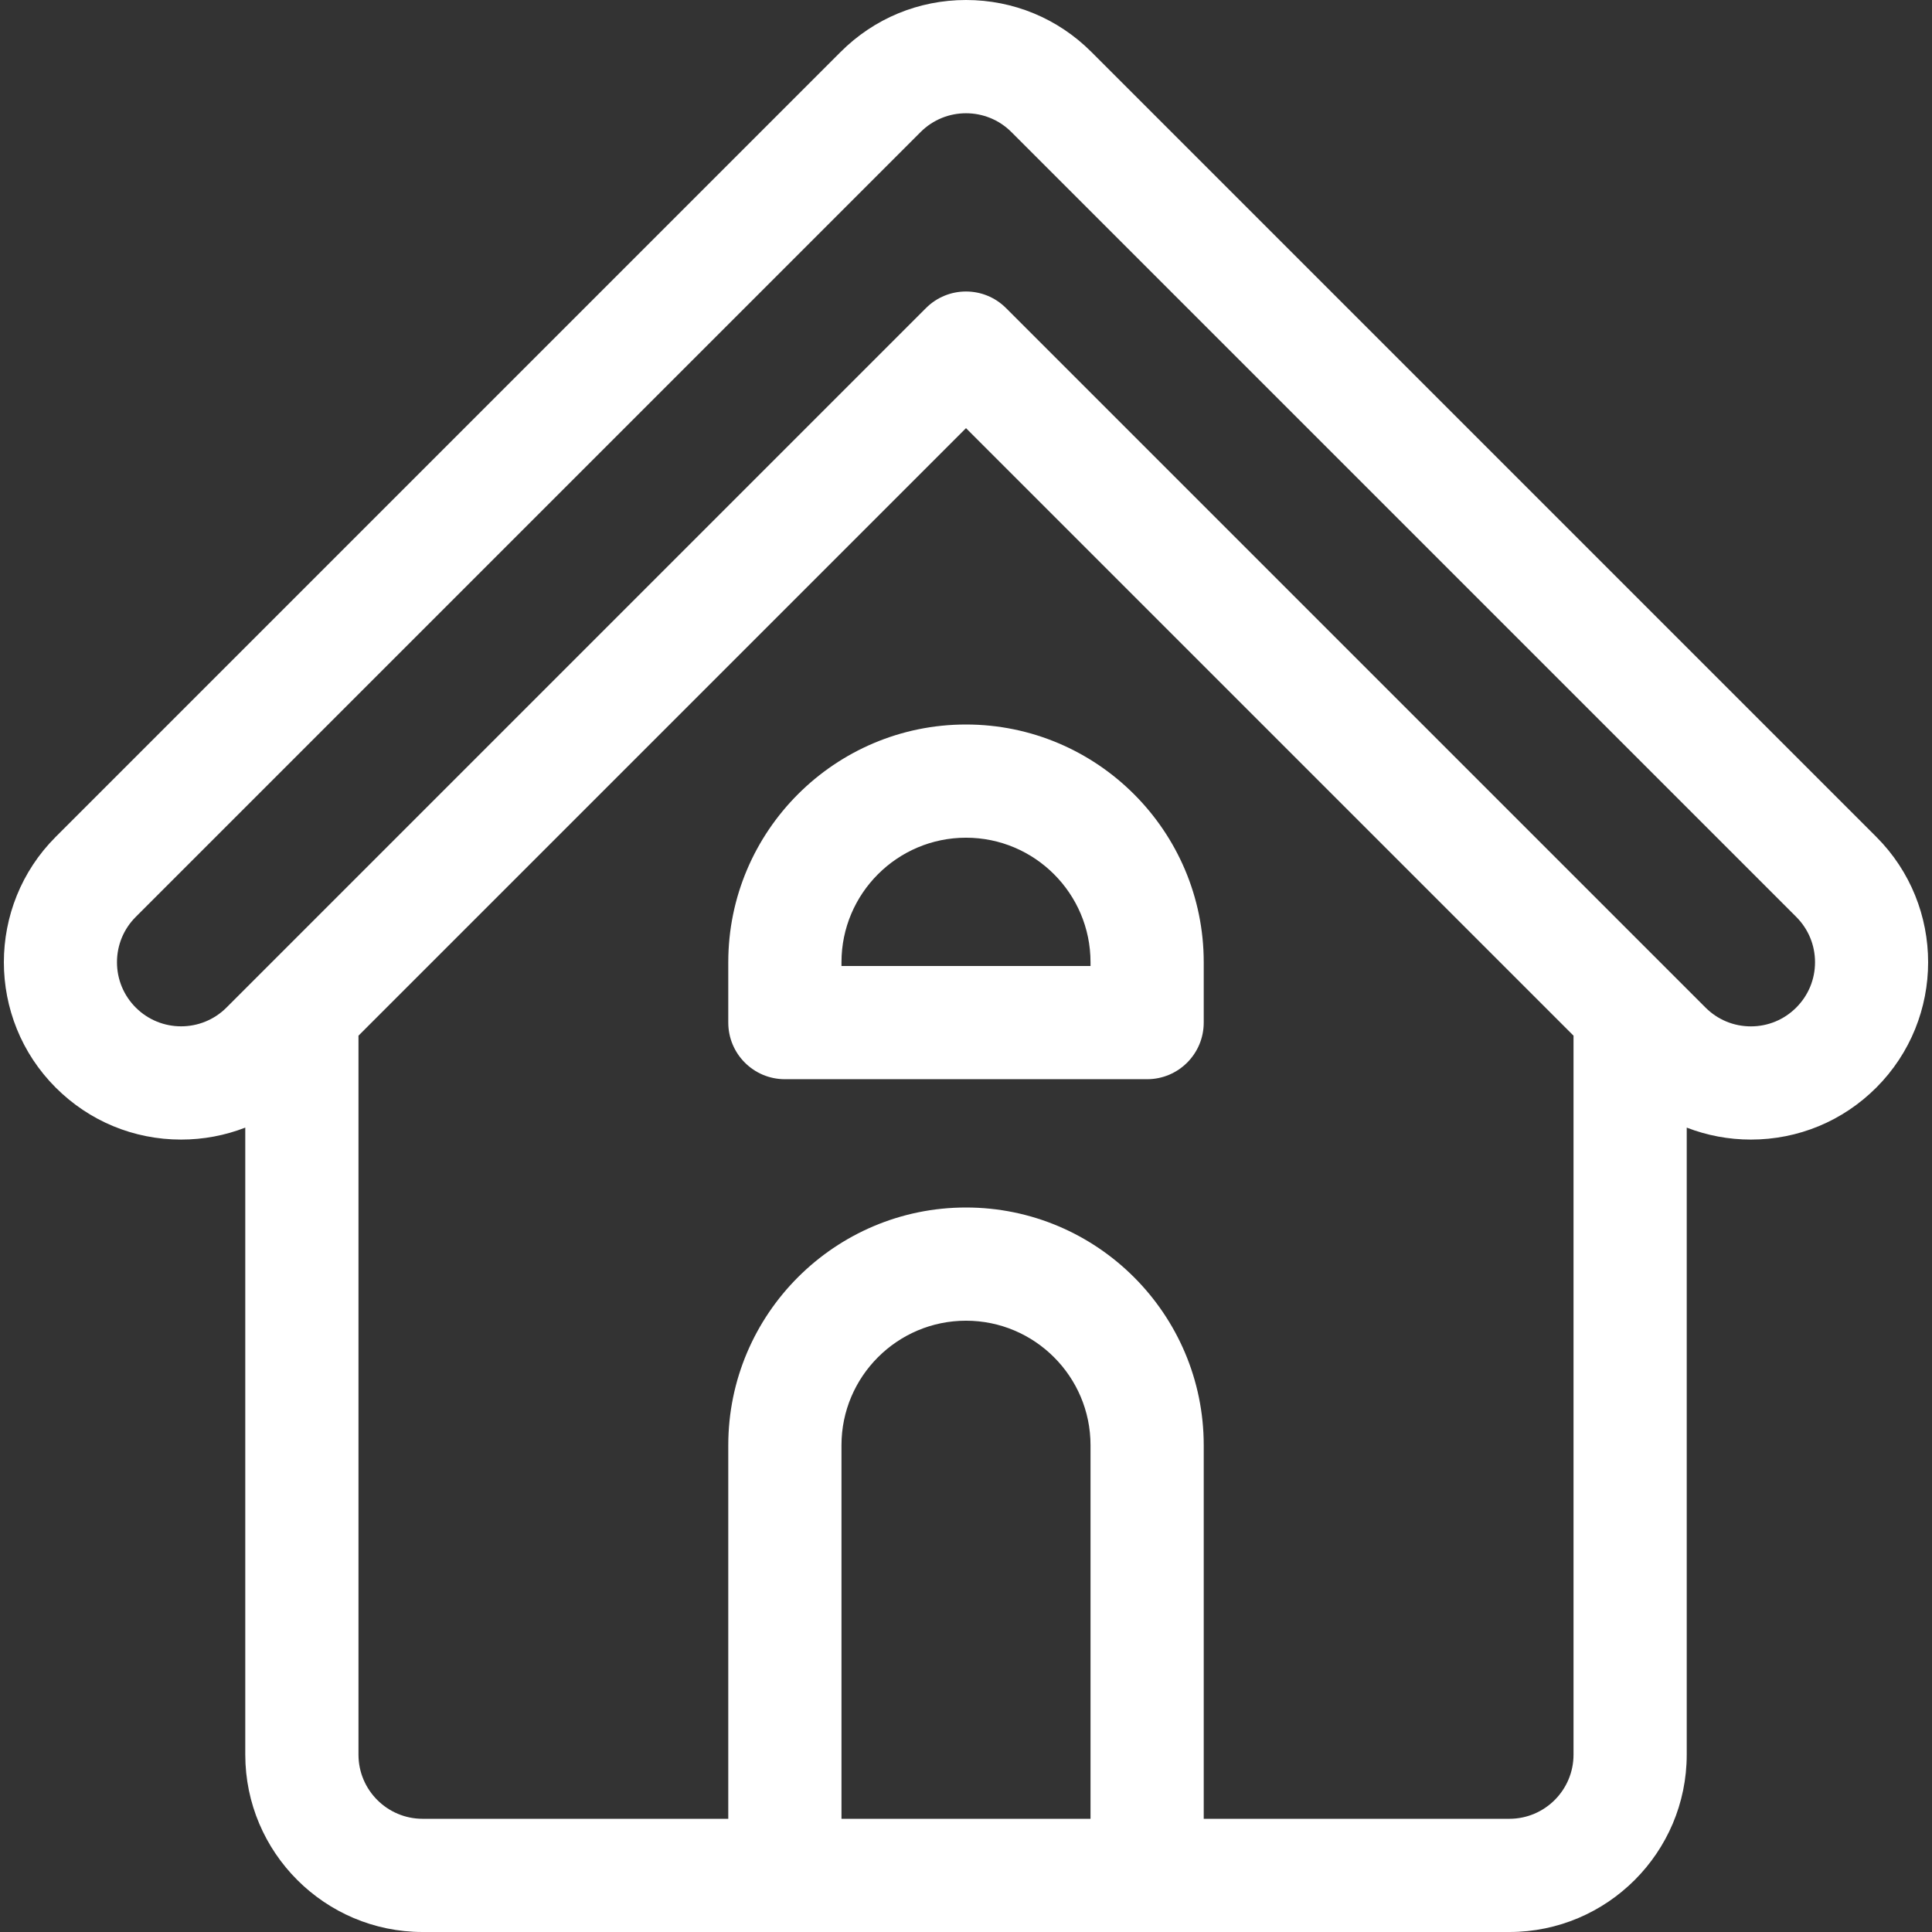
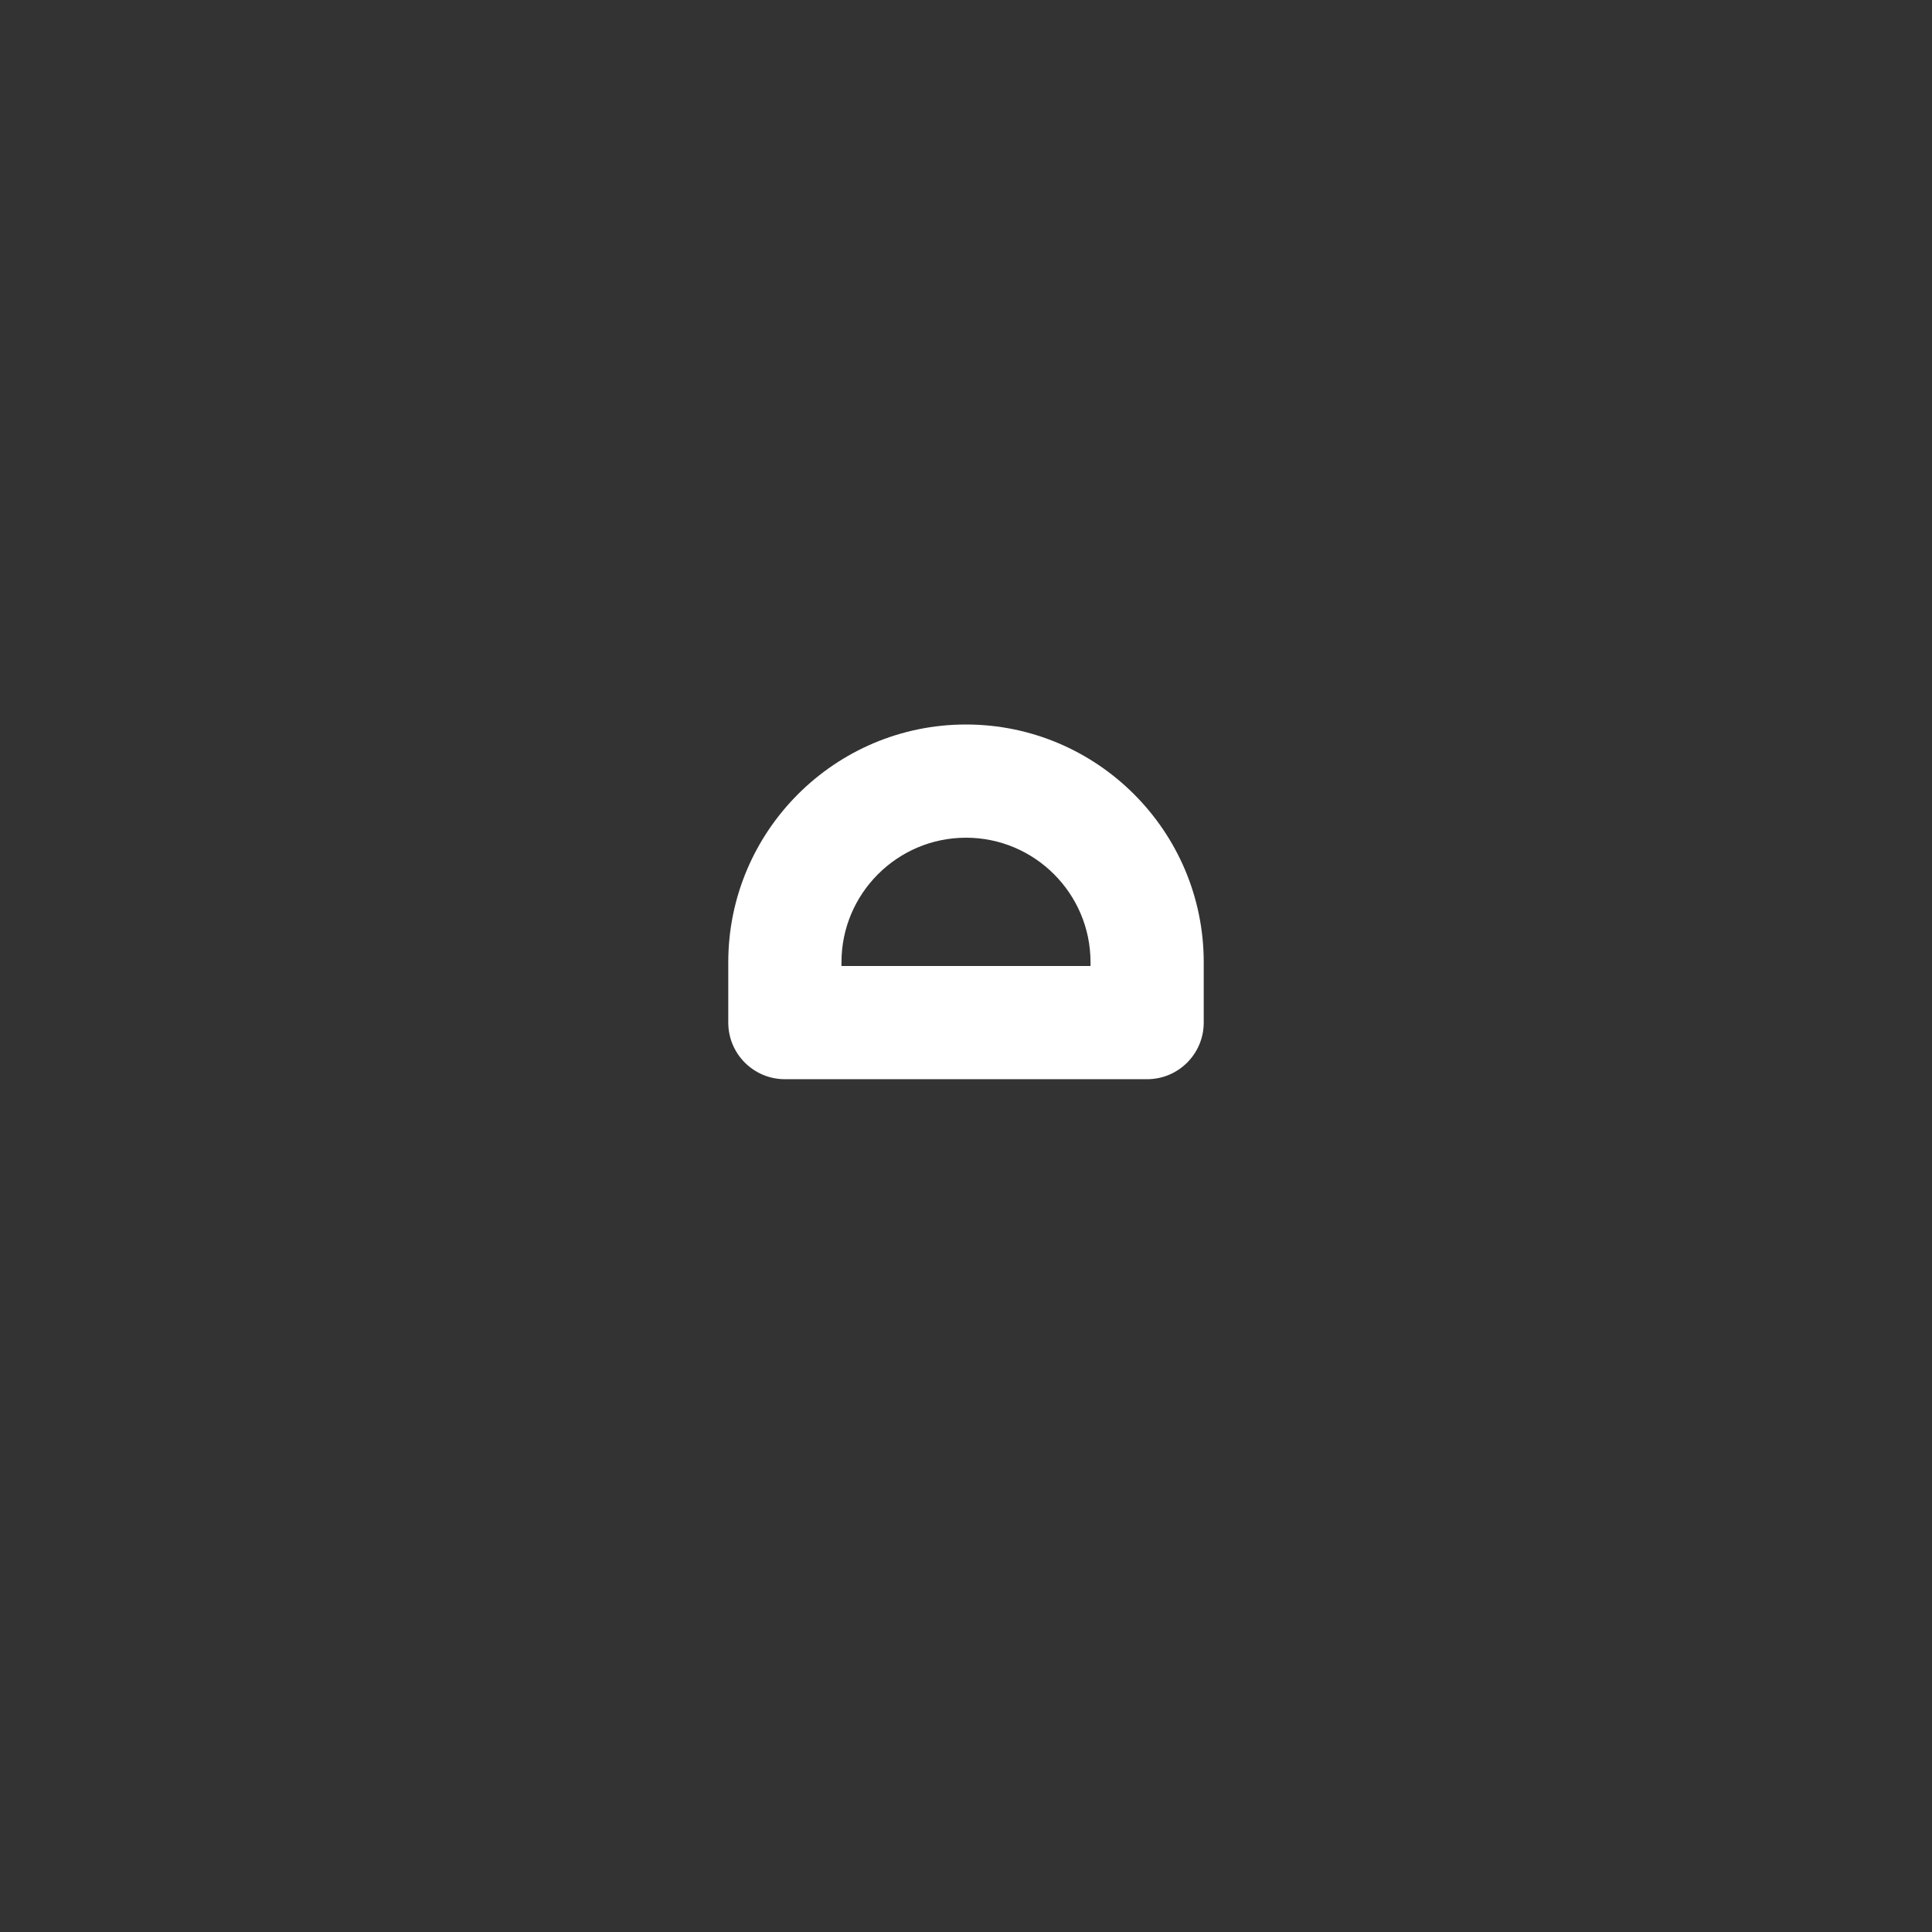
<svg xmlns="http://www.w3.org/2000/svg" version="1.1" id="Layer_1" x="0px" y="0px" viewBox="0 0 512 512" style="enable-background:new 0 0 512 512;" xml:space="preserve" fill="white">
  <rect x="0" y="0" width="512" height="512" fill="#333333" stroke="none" />
  <g>
-     <path d="M497.231,221.769l-208-208C280.353,4.89,268.551,0,256,0c-12.551,0-24.353,4.89-33.231,13.768l-208,208    c-18.324,18.324-18.324,48.139,0,66.463C23.647,297.11,35.449,302,48,302c5.91,0,11.649-1.097,17-3.172V465    c0,25.916,21.084,47,47,47c7.437,0,277.063,0,288,0c25.916,0,47-21.084,47-47V298.828c5.351,2.074,11.09,3.172,17,3.172    c12.551,0,24.353-4.89,33.231-13.768C515.555,269.908,515.555,240.093,497.231,221.769z M289,482h-66v-99    c0-18.196,14.804-33,33-33s33,14.804,33,33V482z M417,465c0,9.374-7.626,17-17,17h-81v-99c0-34.738-28.262-63-63-63    c-34.738,0-63,28.262-63,63v99h-81c-9.374,0-17-7.626-17-17V274.463l161-161l161,161V465z M476.019,267.018    C472.806,270.231,468.538,272,464,272c-4.538,0-8.806-1.769-12.019-4.982l-9.375-9.375l-176-176    c-2.929-2.929-6.768-4.393-10.606-4.393s-7.678,1.464-10.606,4.393l-176,176l-9.375,9.375c-6.627,6.627-17.41,6.627-24.037,0    C32.77,263.806,31,259.538,31,255c0-4.538,1.77-8.806,4.981-12.018l208-208c6.627-6.627,17.41-6.627,24.037,0l208,208    C479.23,246.194,481,250.462,481,255C481,259.538,479.23,263.806,476.019,267.018z" />
-   </g>
+     </g>
  <g>
    <path d="M256,192c-34.738,0-63,28.262-63,63v16c0,8.284,6.716,15,15,15h96c8.284,0,15-6.716,15-15v-16    C319,220.262,290.738,192,256,192z M289,256h-66v-1c0-18.196,14.804-33,33-33s33,14.804,33,33V256z" />
  </g>
</svg>